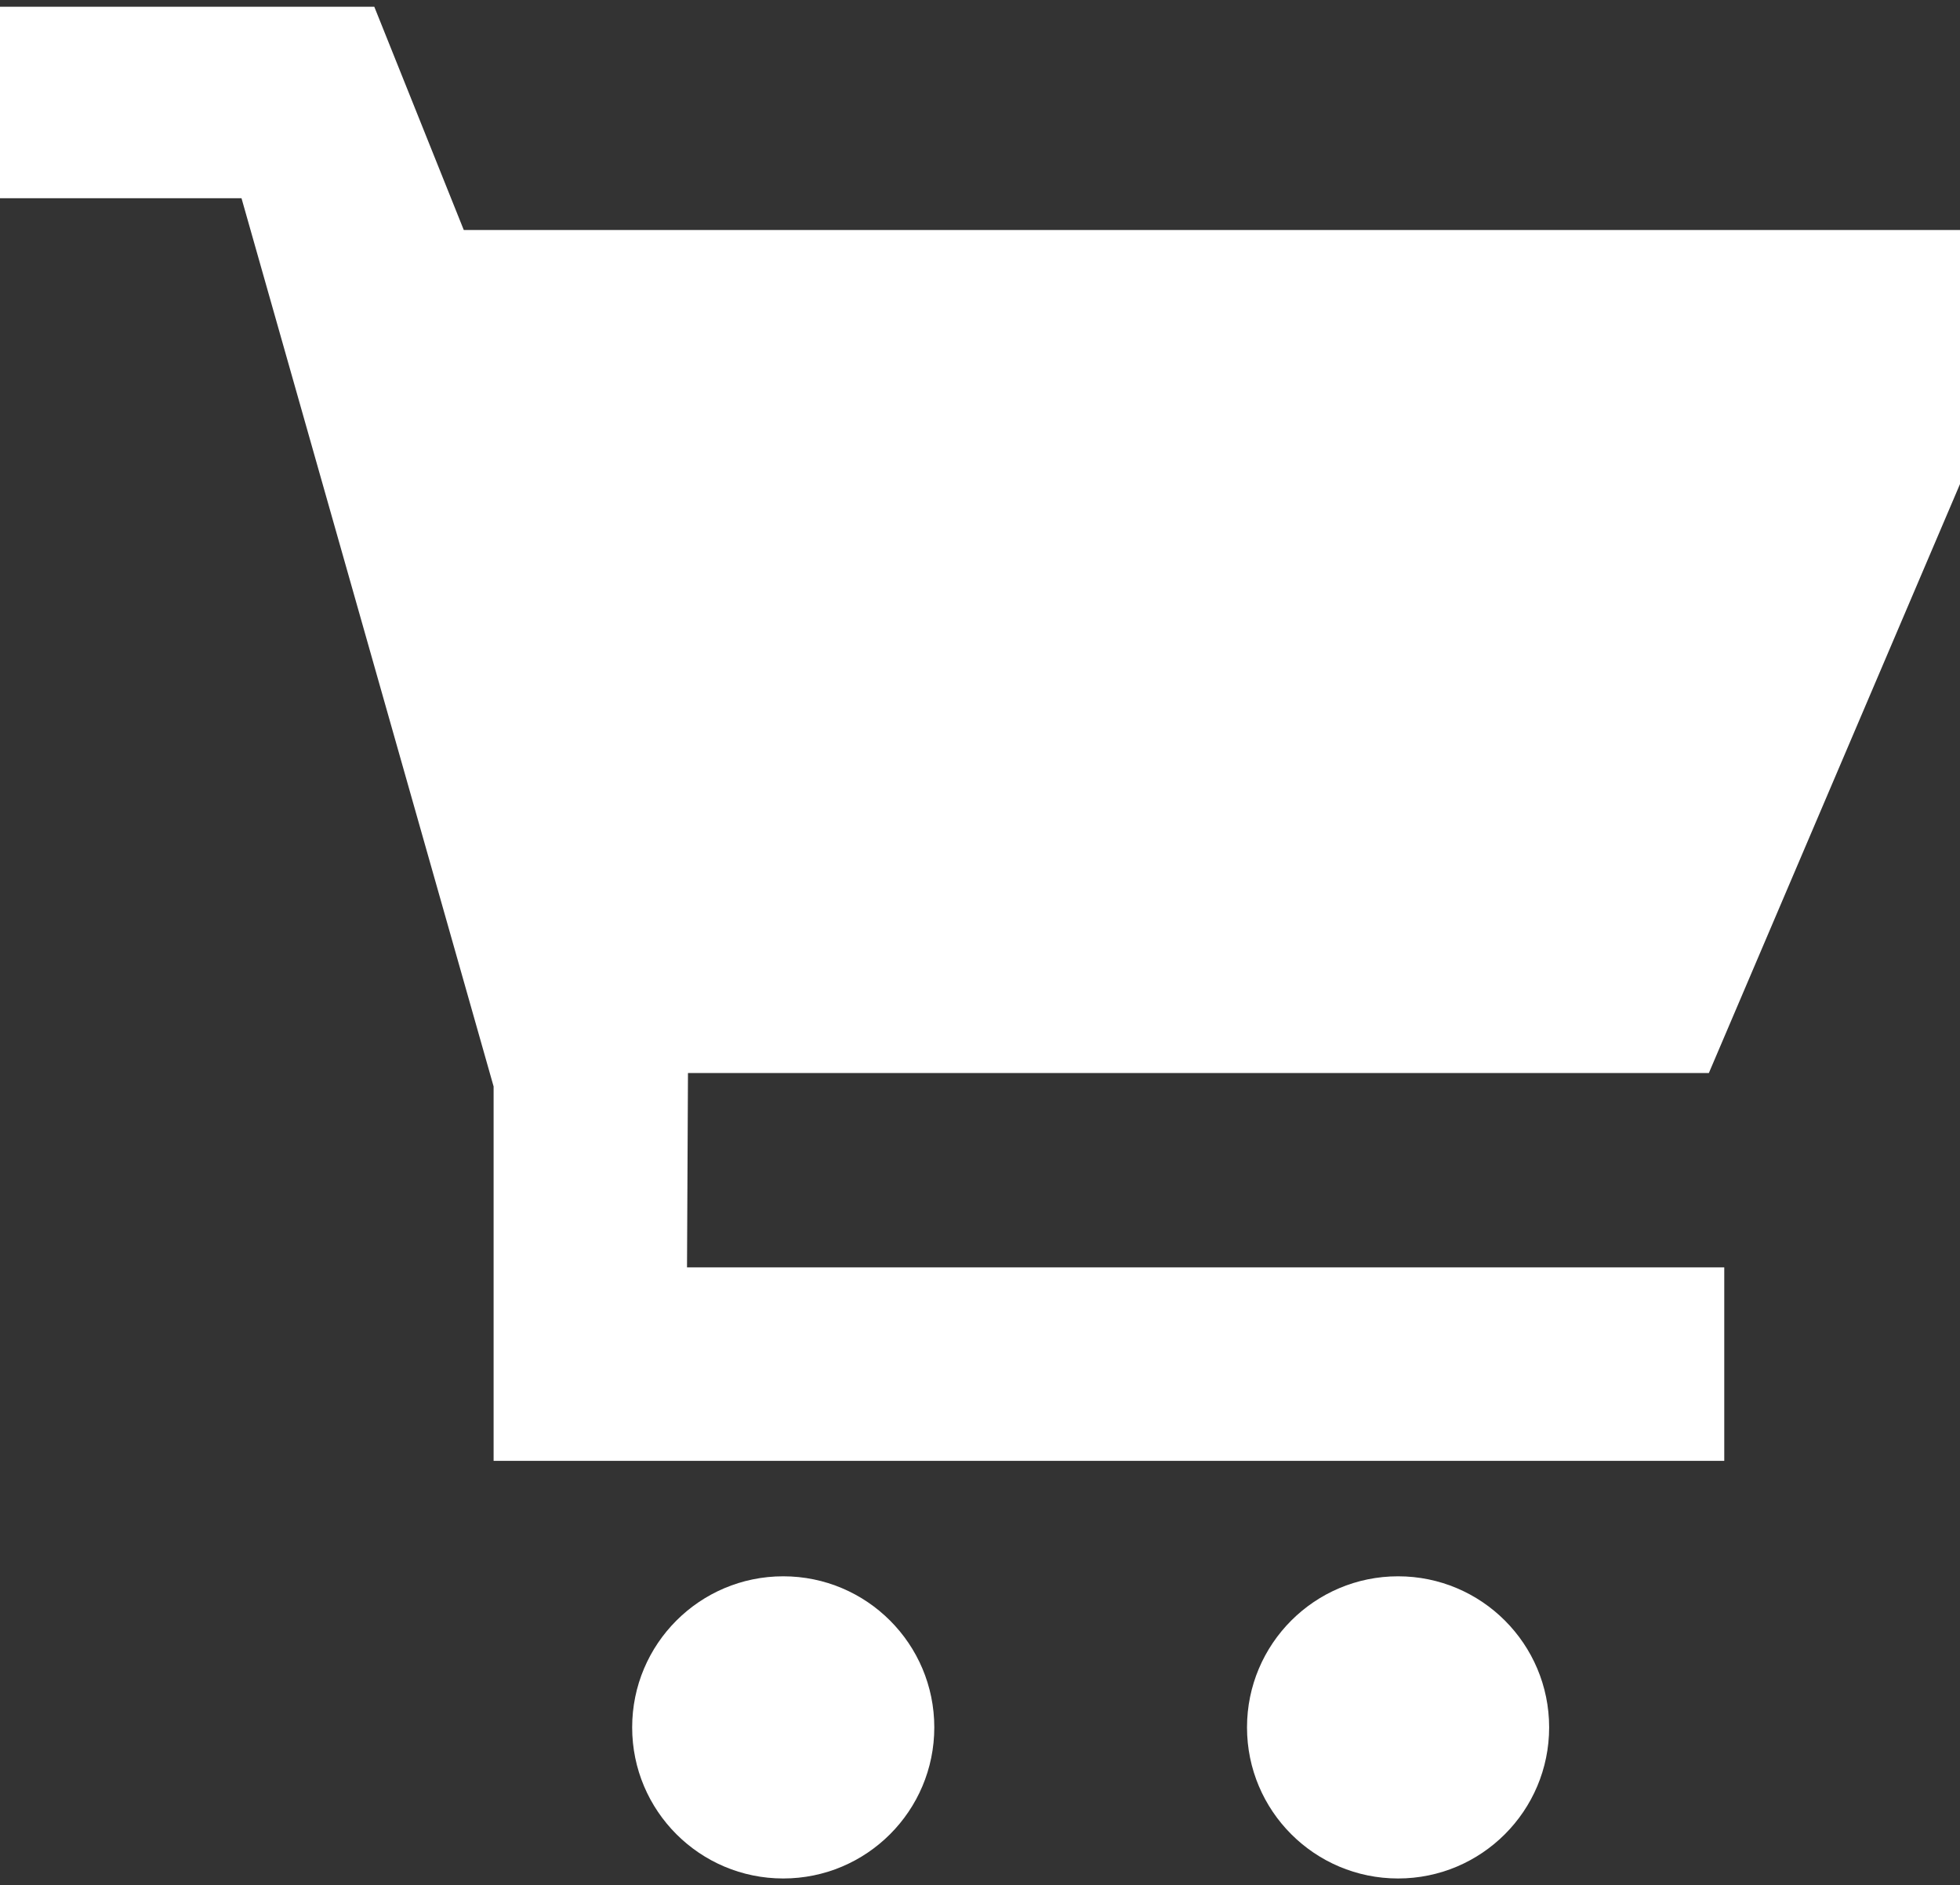
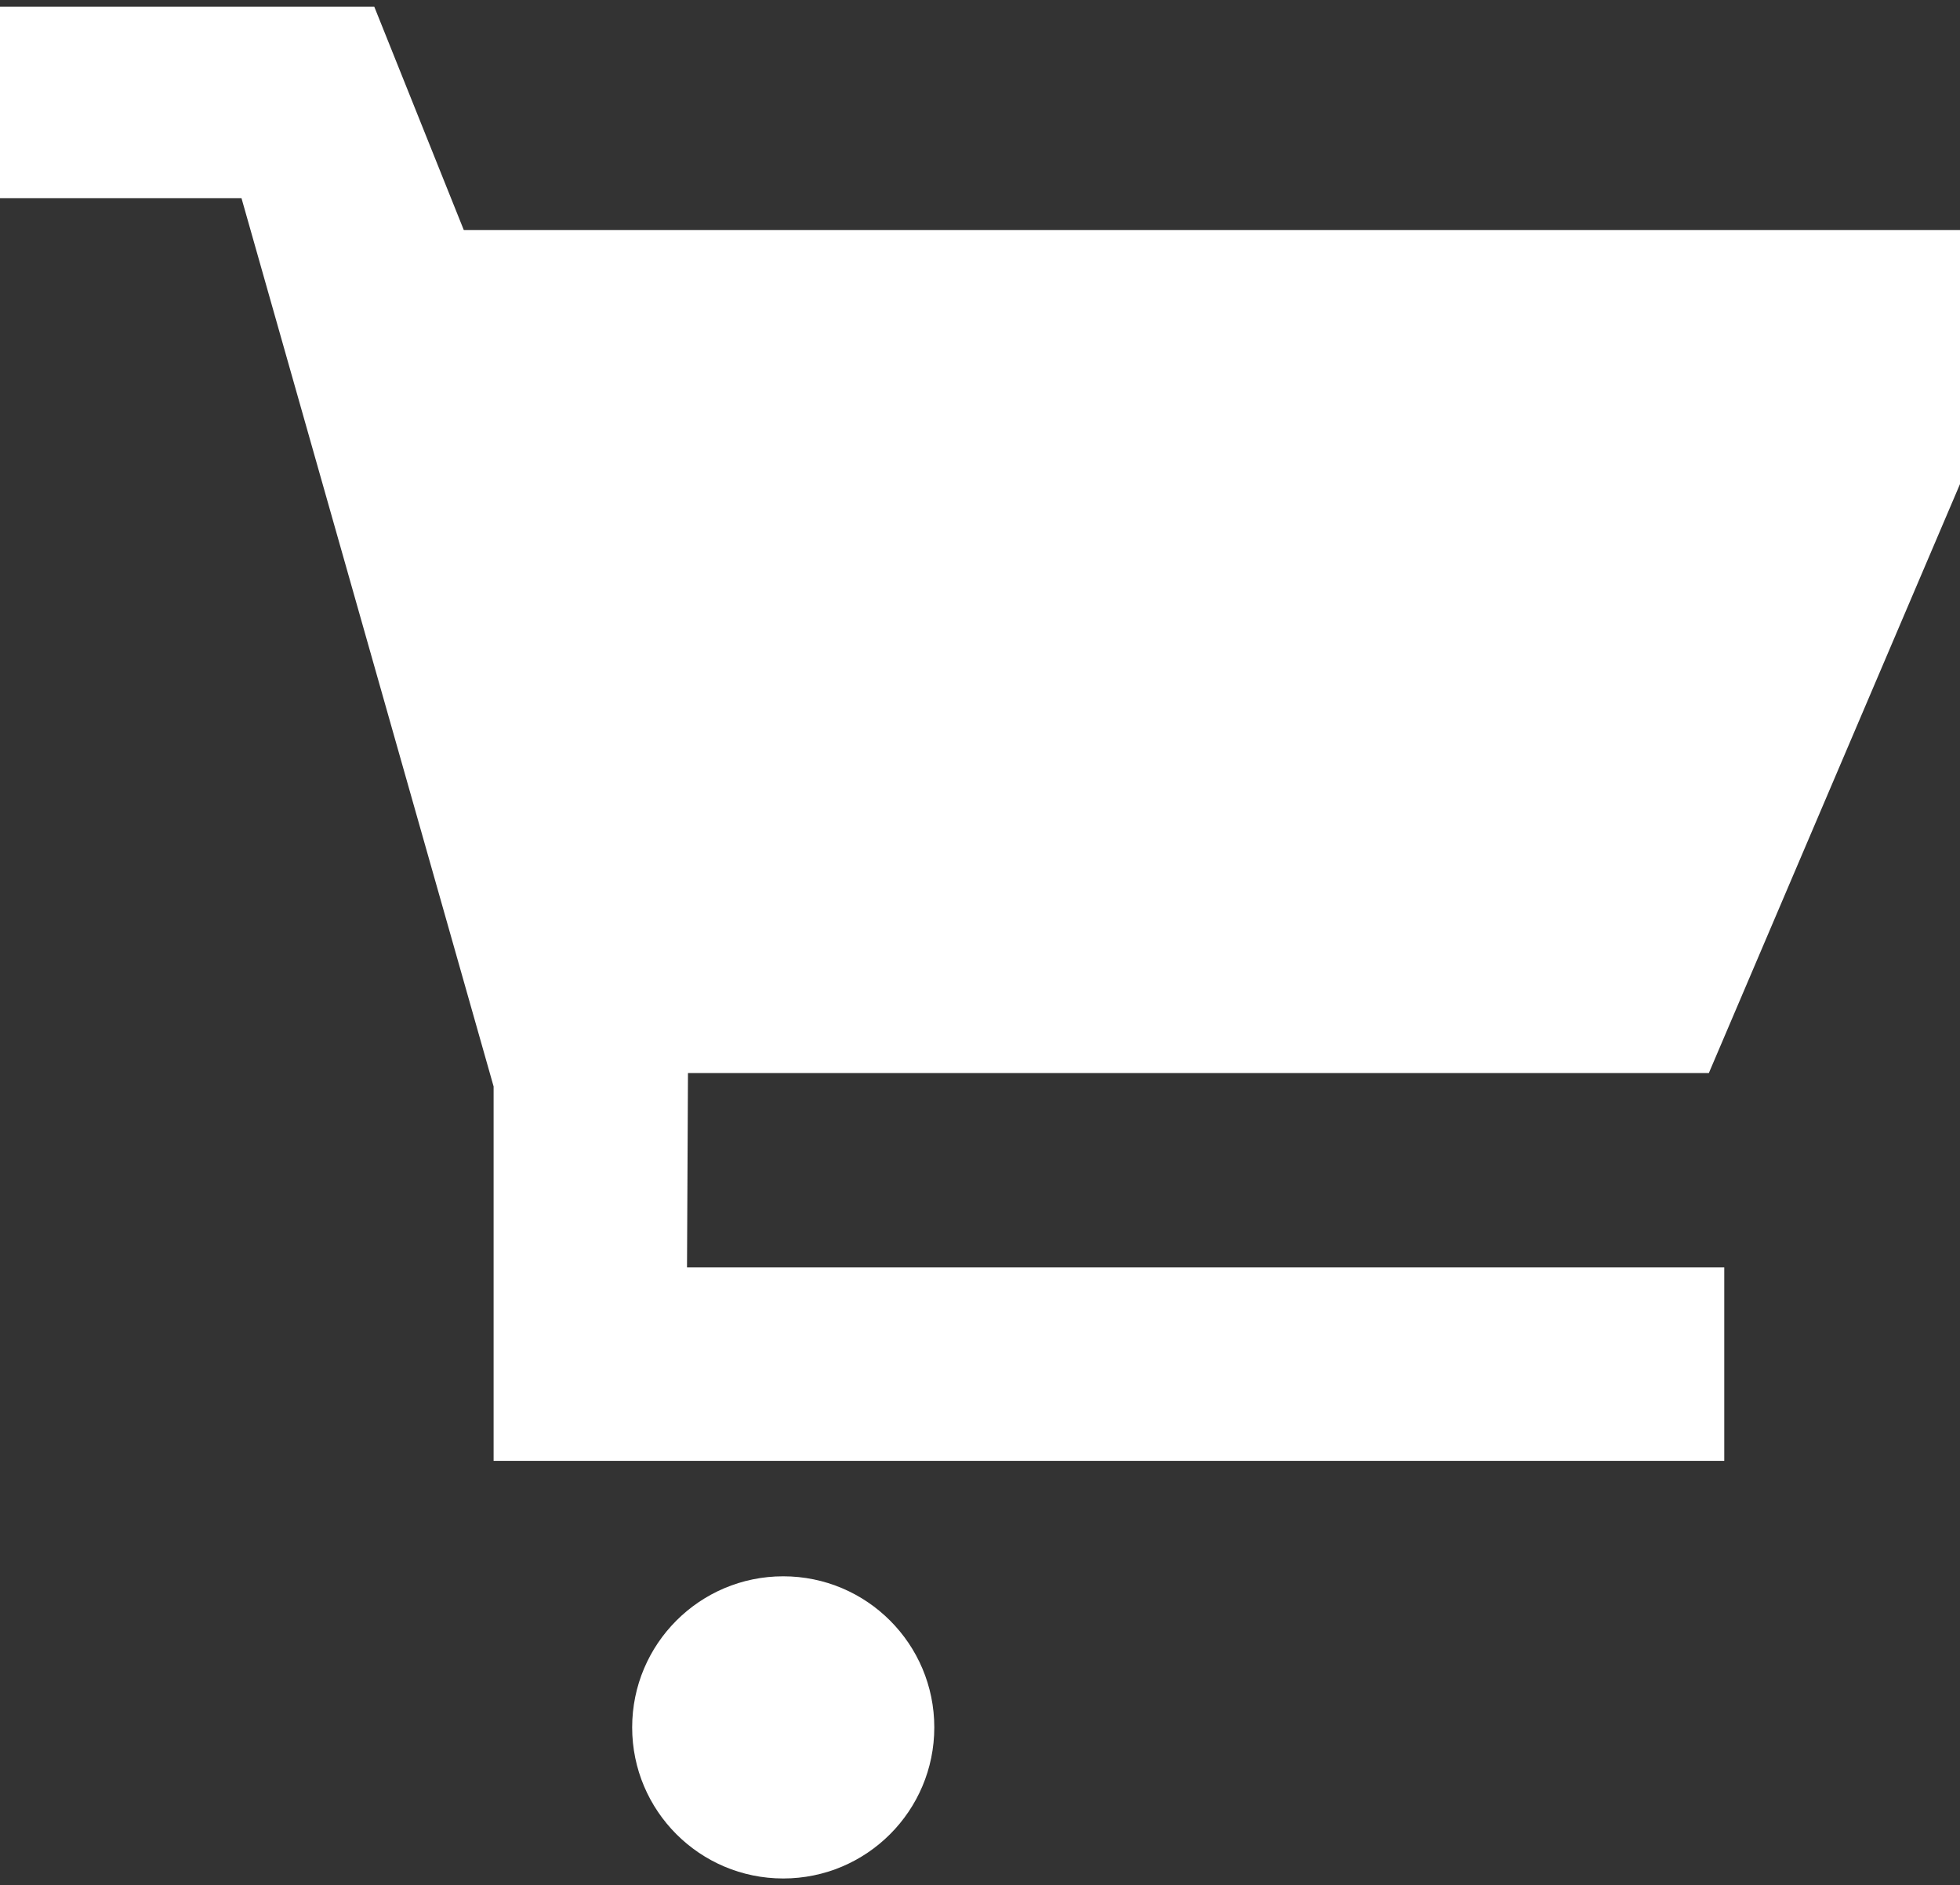
<svg xmlns="http://www.w3.org/2000/svg" id="Слой_1" data-name="Слой 1" viewBox="0 0 20.37 19.59">
  <rect x="0" y="0" width="20.37" height="19.59" fill="#333333" stroke="none" />
  <defs>
    <style>.cls-1{fill:#fff;}</style>
  </defs>
  <polygon class="cls-1" points="0 0.07 3.89 0.07 4.82 2.39 20.37 2.39 20.37 5.03 17.76 11.15 7.15 11.15 7.14 13.17 17.92 13.17 17.92 15.18 5.13 15.18 5.13 11.97 5.13 11.29 2.51 2.06 0 2.06 0 0.07" />
  <circle class="cls-1" cx="8.14" cy="17.95" r="1.57" />
-   <circle class="cls-1" cx="14.53" cy="17.95" r="1.57" />
</svg>